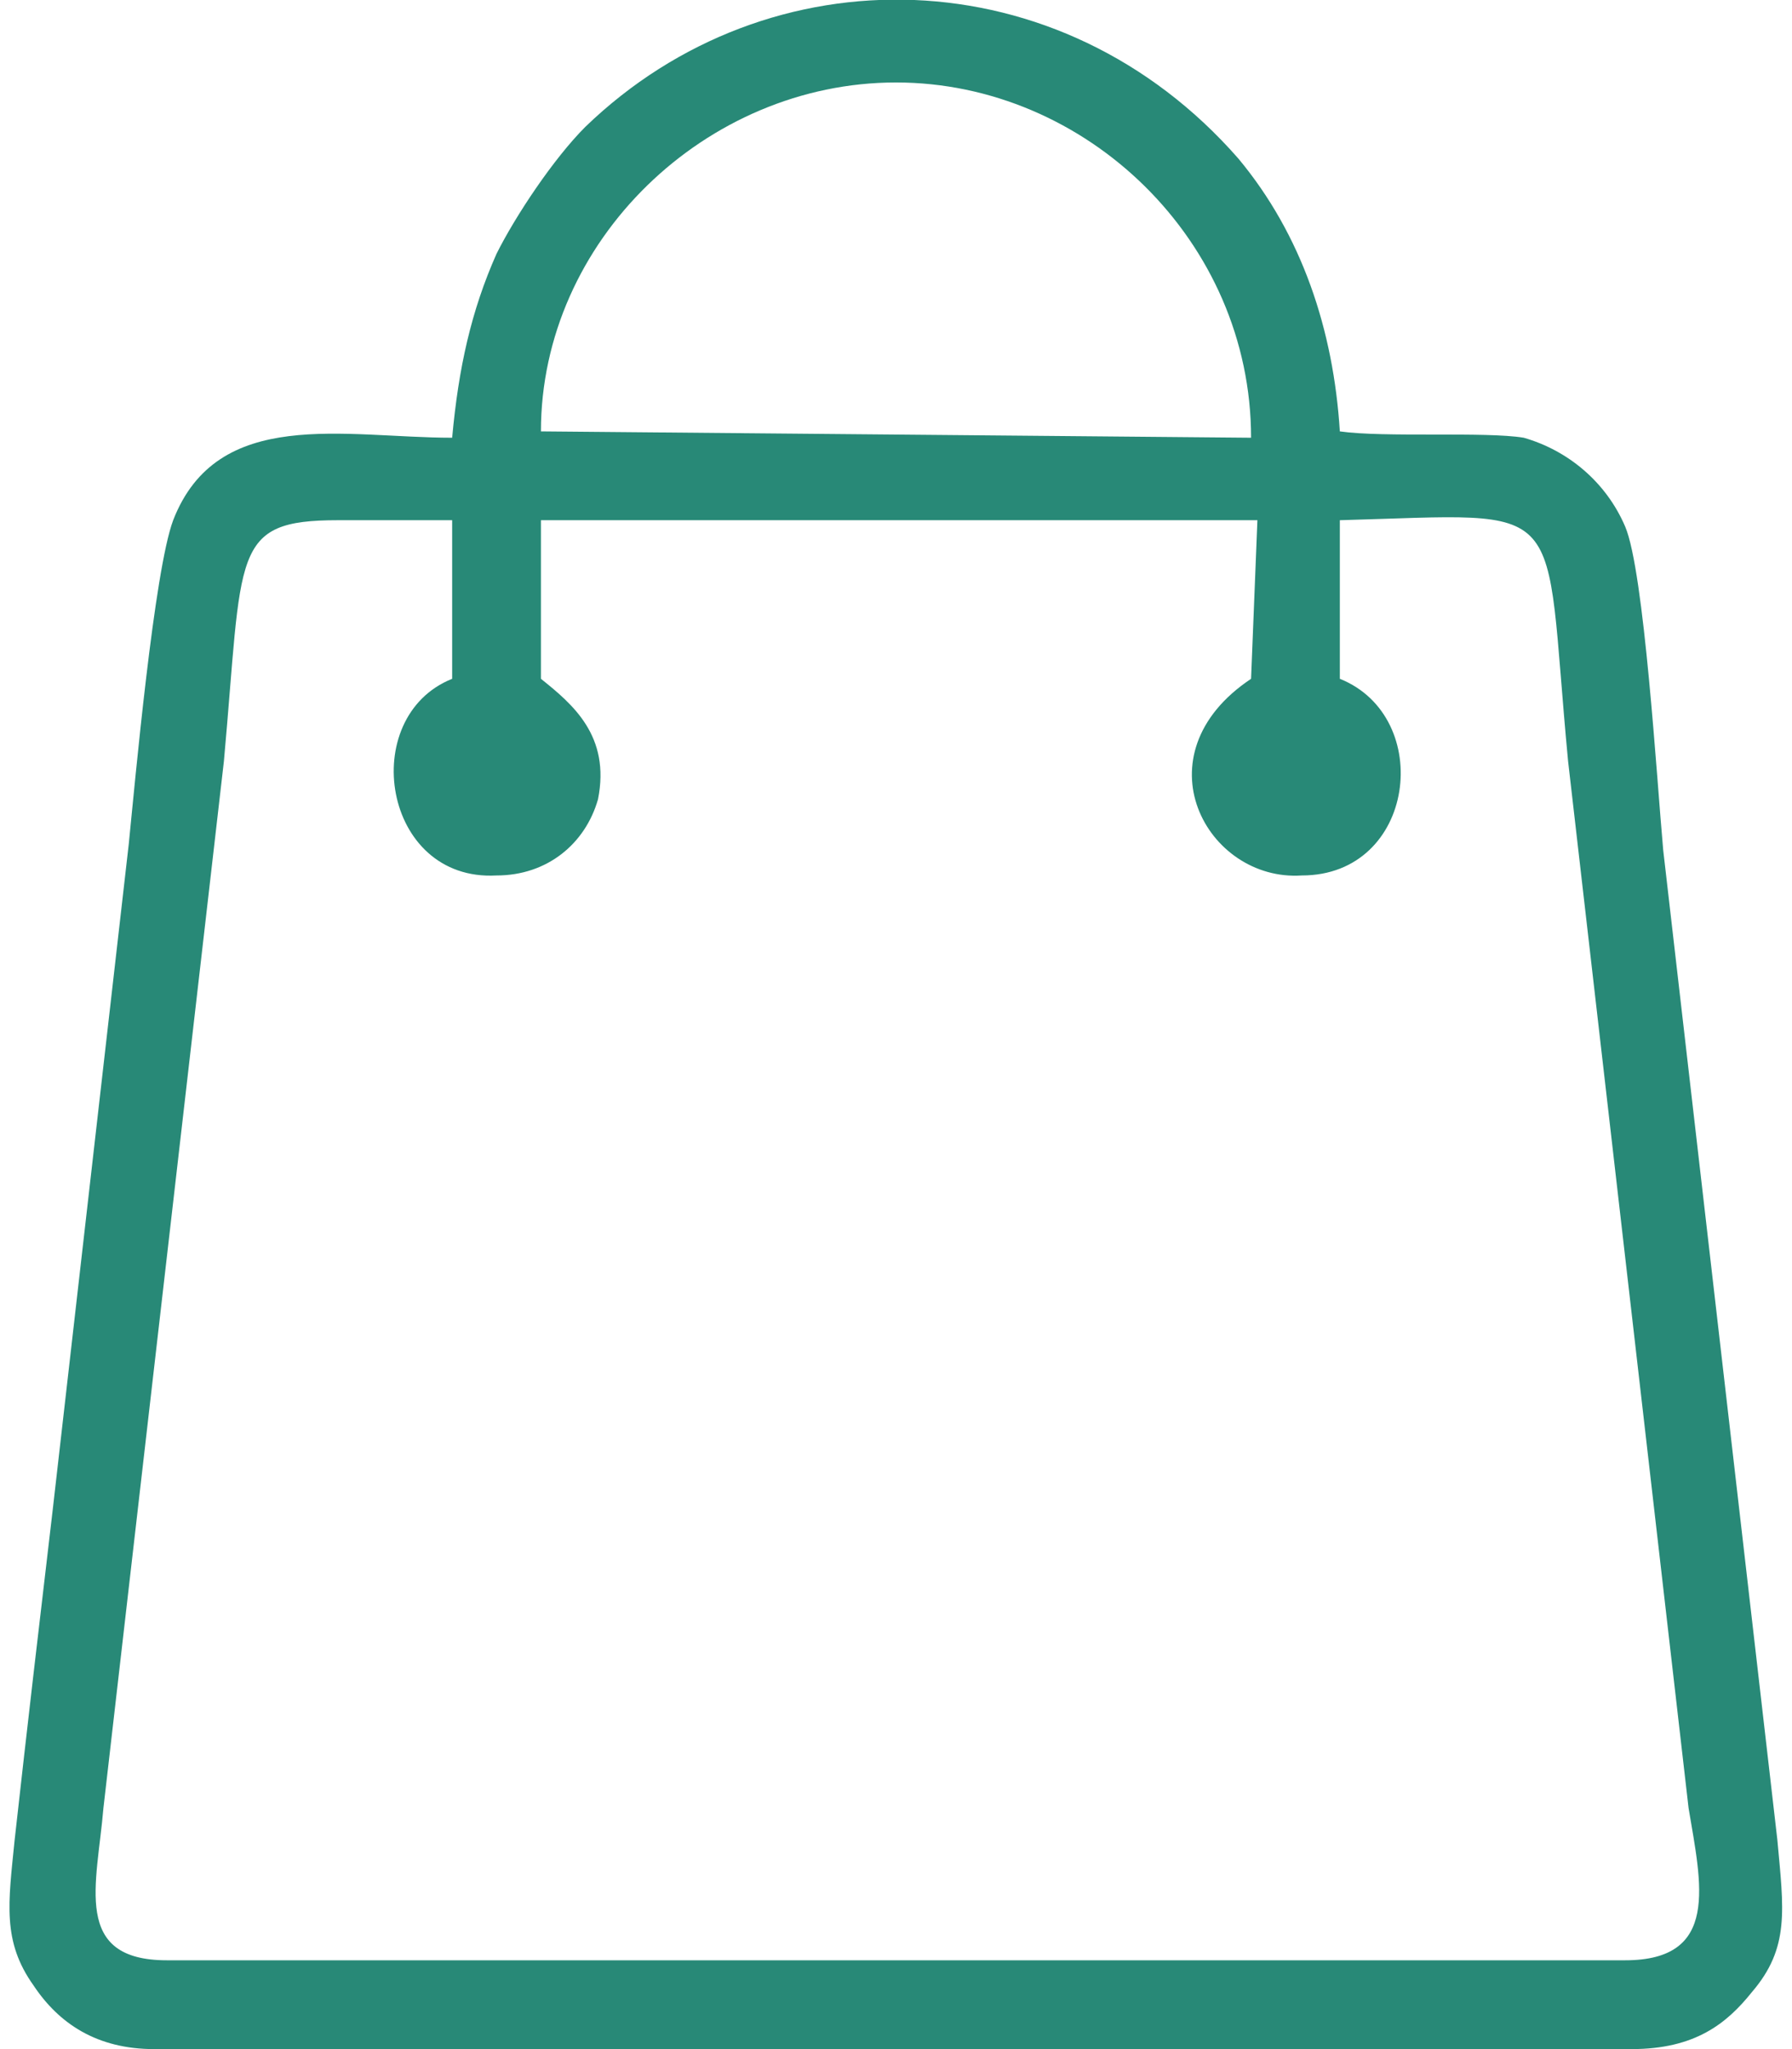
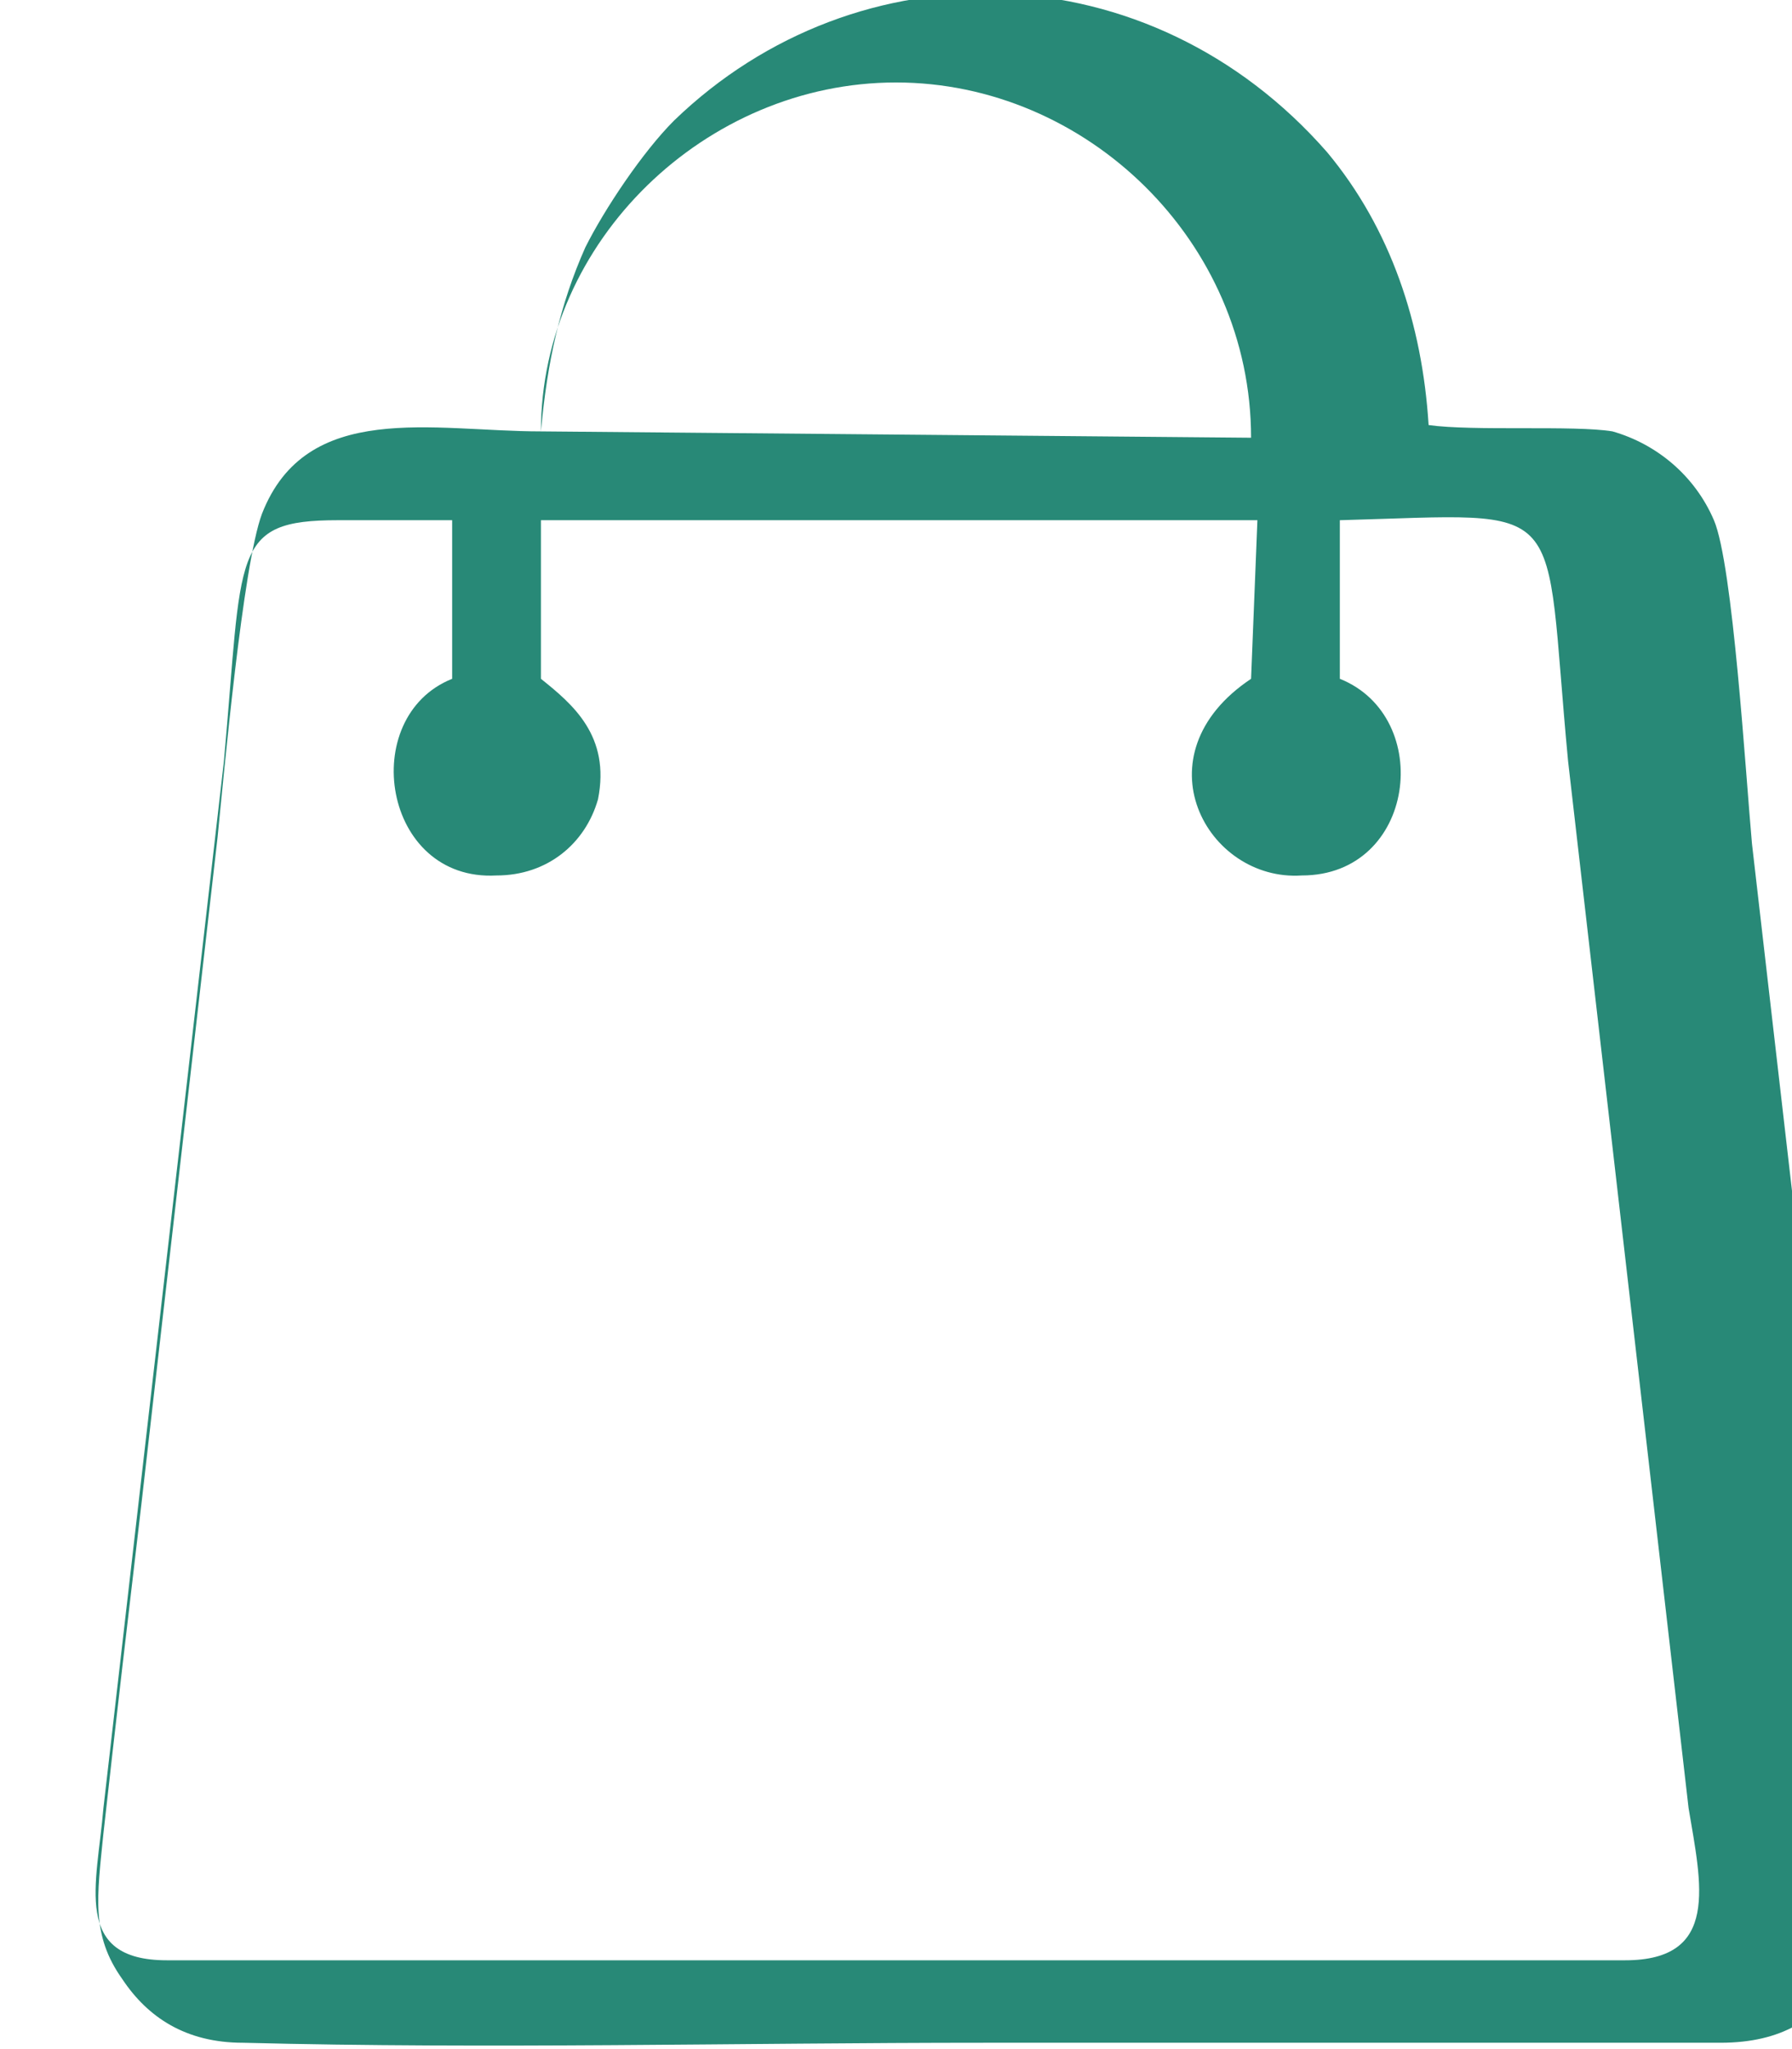
<svg xmlns="http://www.w3.org/2000/svg" xml:space="preserve" width="28px" height="32px" version="1.1" shape-rendering="geometricPrecision" text-rendering="geometricPrecision" image-rendering="optimizeQuality" fill-rule="evenodd" clip-rule="evenodd" viewBox="0 0 2800 3230">
  <g id="Layer_x0020_1">
-     <path fill="#288977" d="M250 3090l2300 0c150,0 120,-120 100,-240l-190 -1650c-40,-420 10,-390 -360,-380l0 250c150,60 120,310 -60,310 -150,10 -260,-190 -80,-310l10 -250 -1130 0 0 250c50,40 110,90 90,190 -20,70 -80,120 -160,120 -180,10 -220,-250 -70,-310l0 -250c-60,0 -120,0 -180,0 -170,0 -150,50 -180,380l-190 1650c-10,120 -50,240 100,240zm590 -2410c0,-300 260,-550 560,-550 300,0 560,250 560,560l-1120 -10zm-140 10c-170,0 -370,-50 -440,130 -30,80 -60,410 -70,510 -40,350 -80,700 -120,1050 -20,170 -40,340 -60,520 -10,100 -20,160 30,230 40,60 100,100 190,100 390,10 780,0 1170,0 390,0 770,0 1160,0 100,0 150,-40 190,-90 60,-70 50,-130 40,-240l-180 -1560c-10,-110 -30,-440 -60,-510 -30,-70 -90,-120 -160,-140 -60,-10 -220,0 -290,-10 -10,-160 -60,-310 -160,-430 -280,-320 -740,-330 -1030,-50 -50,50 -110,140 -140,200 -40,90 -60,180 -70,290z" />
+     <path fill="#288977" d="M250 3090l2300 0c150,0 120,-120 100,-240l-190 -1650c-40,-420 10,-390 -360,-380l0 250c150,60 120,310 -60,310 -150,10 -260,-190 -80,-310l10 -250 -1130 0 0 250c50,40 110,90 90,190 -20,70 -80,120 -160,120 -180,10 -220,-250 -70,-310l0 -250c-60,0 -120,0 -180,0 -170,0 -150,50 -180,380l-190 1650c-10,120 -50,240 100,240zm590 -2410c0,-300 260,-550 560,-550 300,0 560,250 560,560l-1120 -10zc-170,0 -370,-50 -440,130 -30,80 -60,410 -70,510 -40,350 -80,700 -120,1050 -20,170 -40,340 -60,520 -10,100 -20,160 30,230 40,60 100,100 190,100 390,10 780,0 1170,0 390,0 770,0 1160,0 100,0 150,-40 190,-90 60,-70 50,-130 40,-240l-180 -1560c-10,-110 -30,-440 -60,-510 -30,-70 -90,-120 -160,-140 -60,-10 -220,0 -290,-10 -10,-160 -60,-310 -160,-430 -280,-320 -740,-330 -1030,-50 -50,50 -110,140 -140,200 -40,90 -60,180 -70,290z" />
  </g>
</svg>